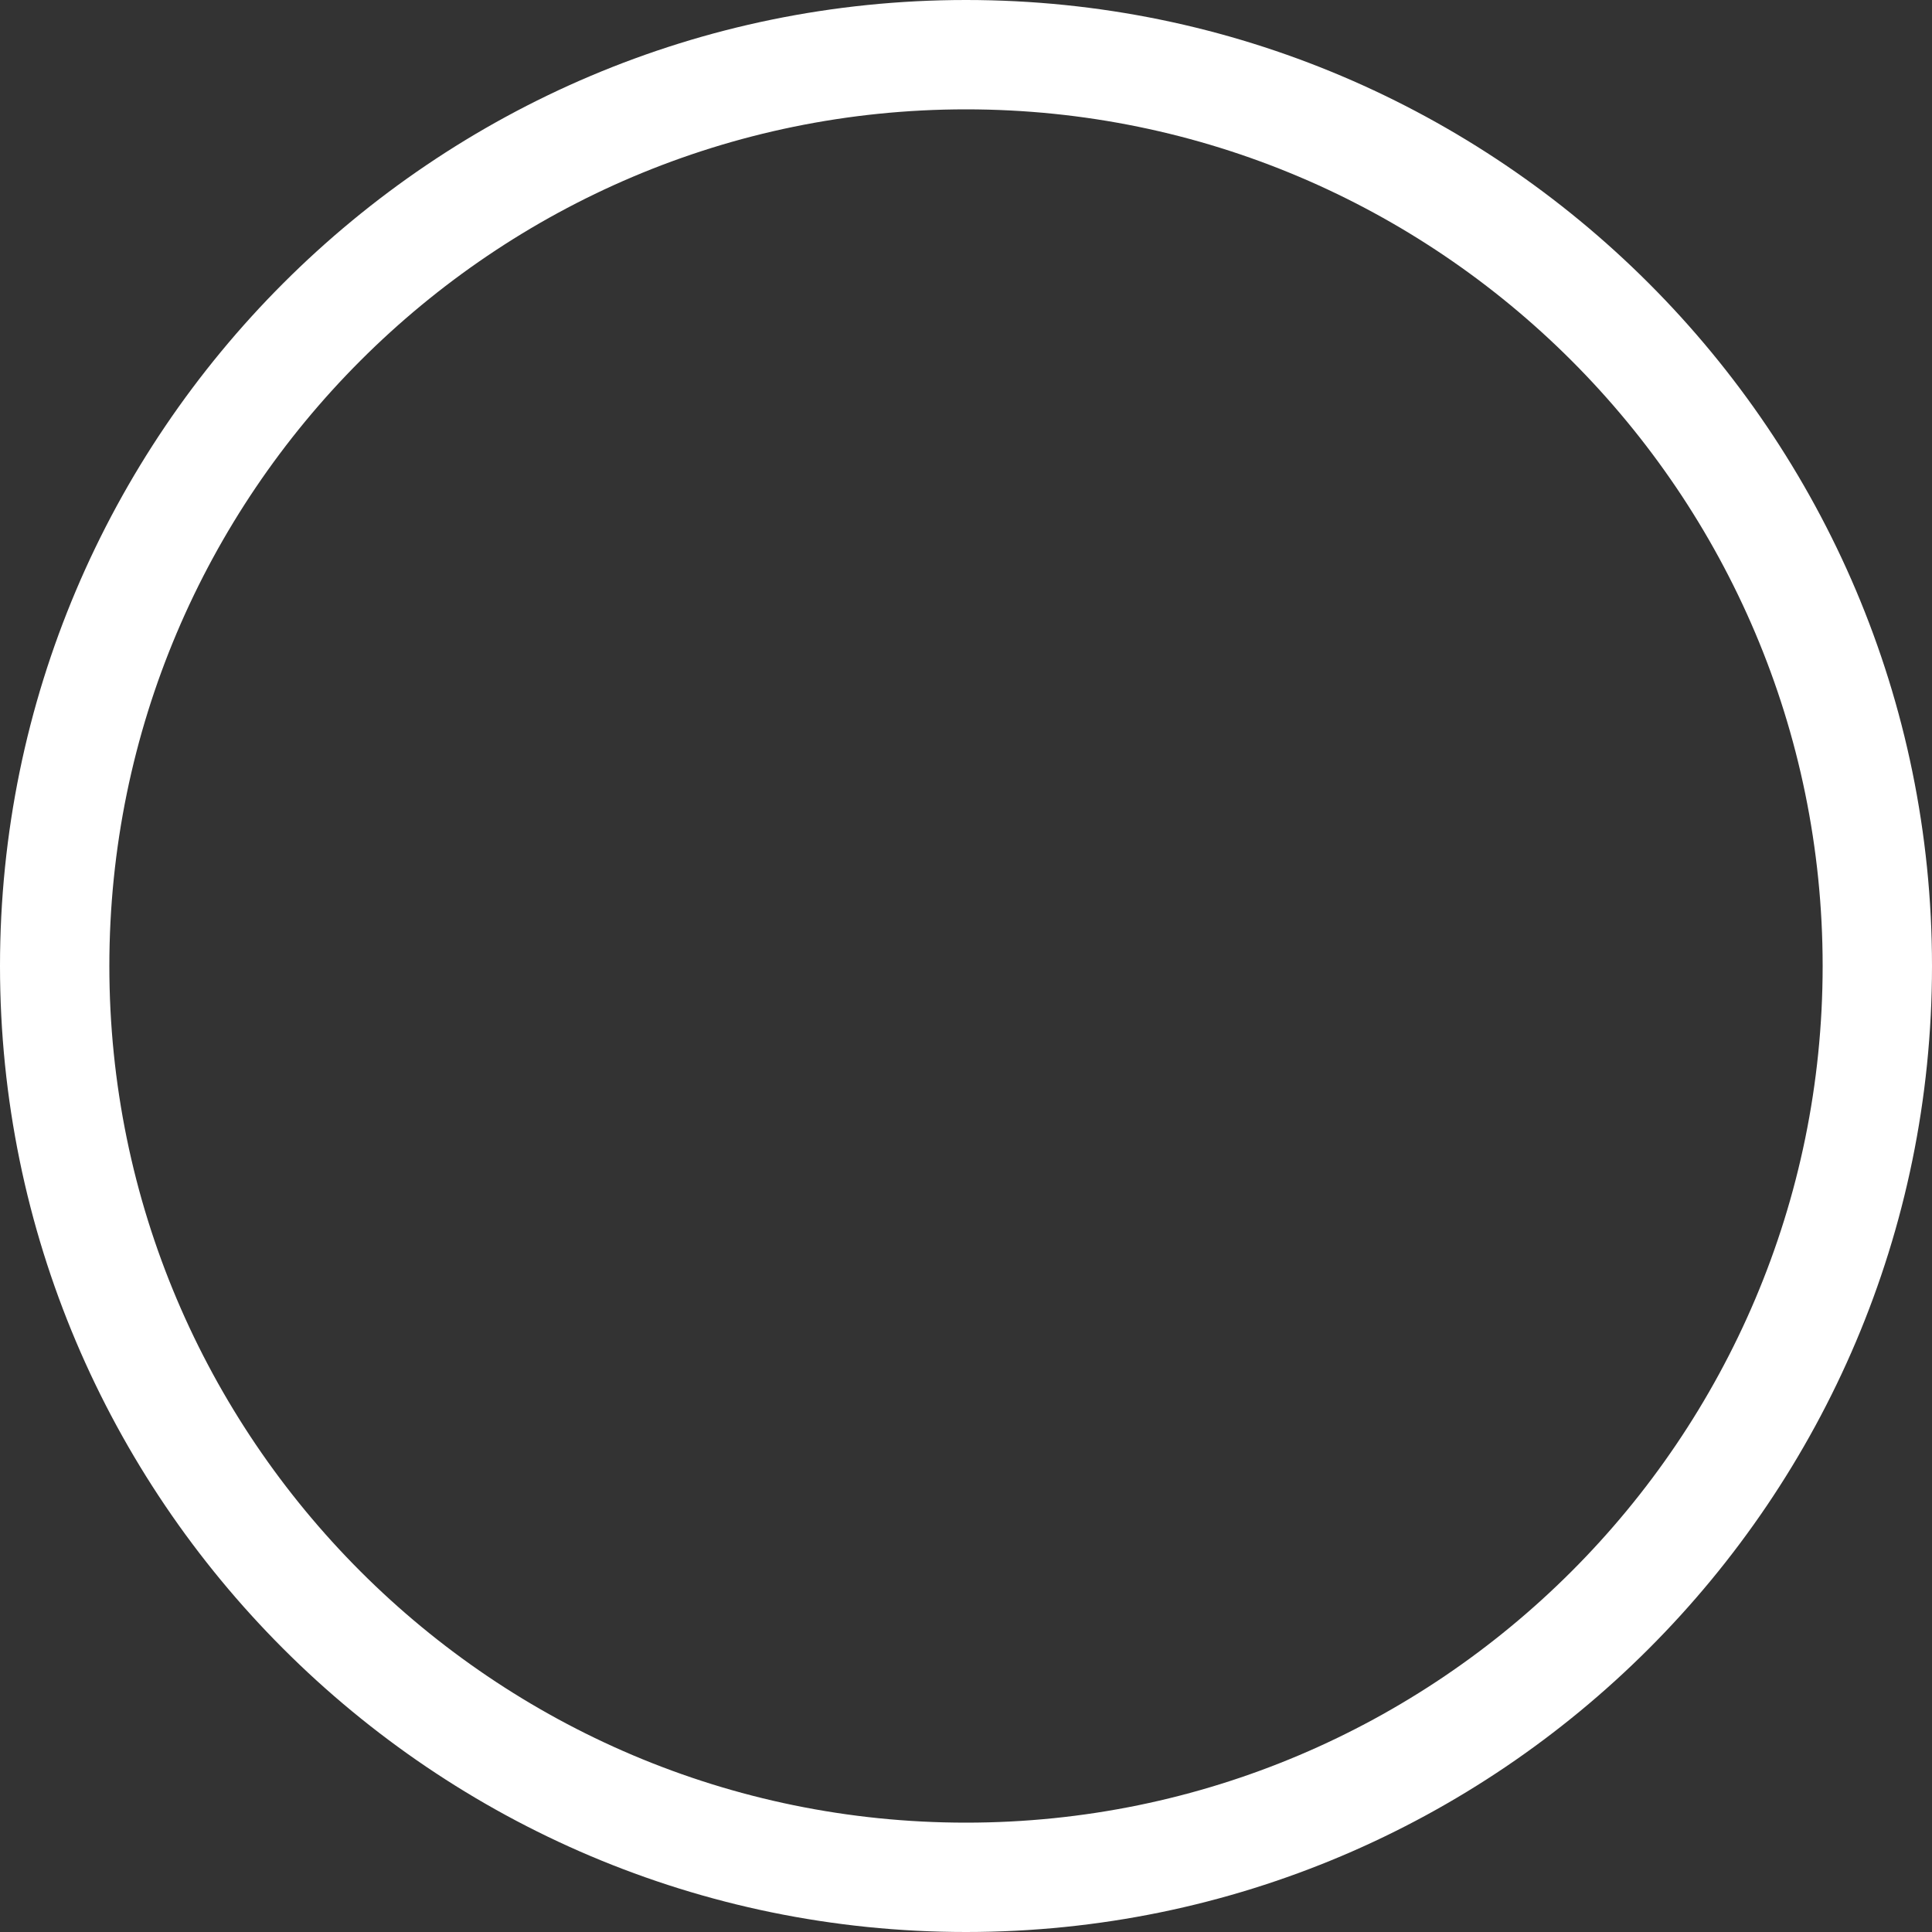
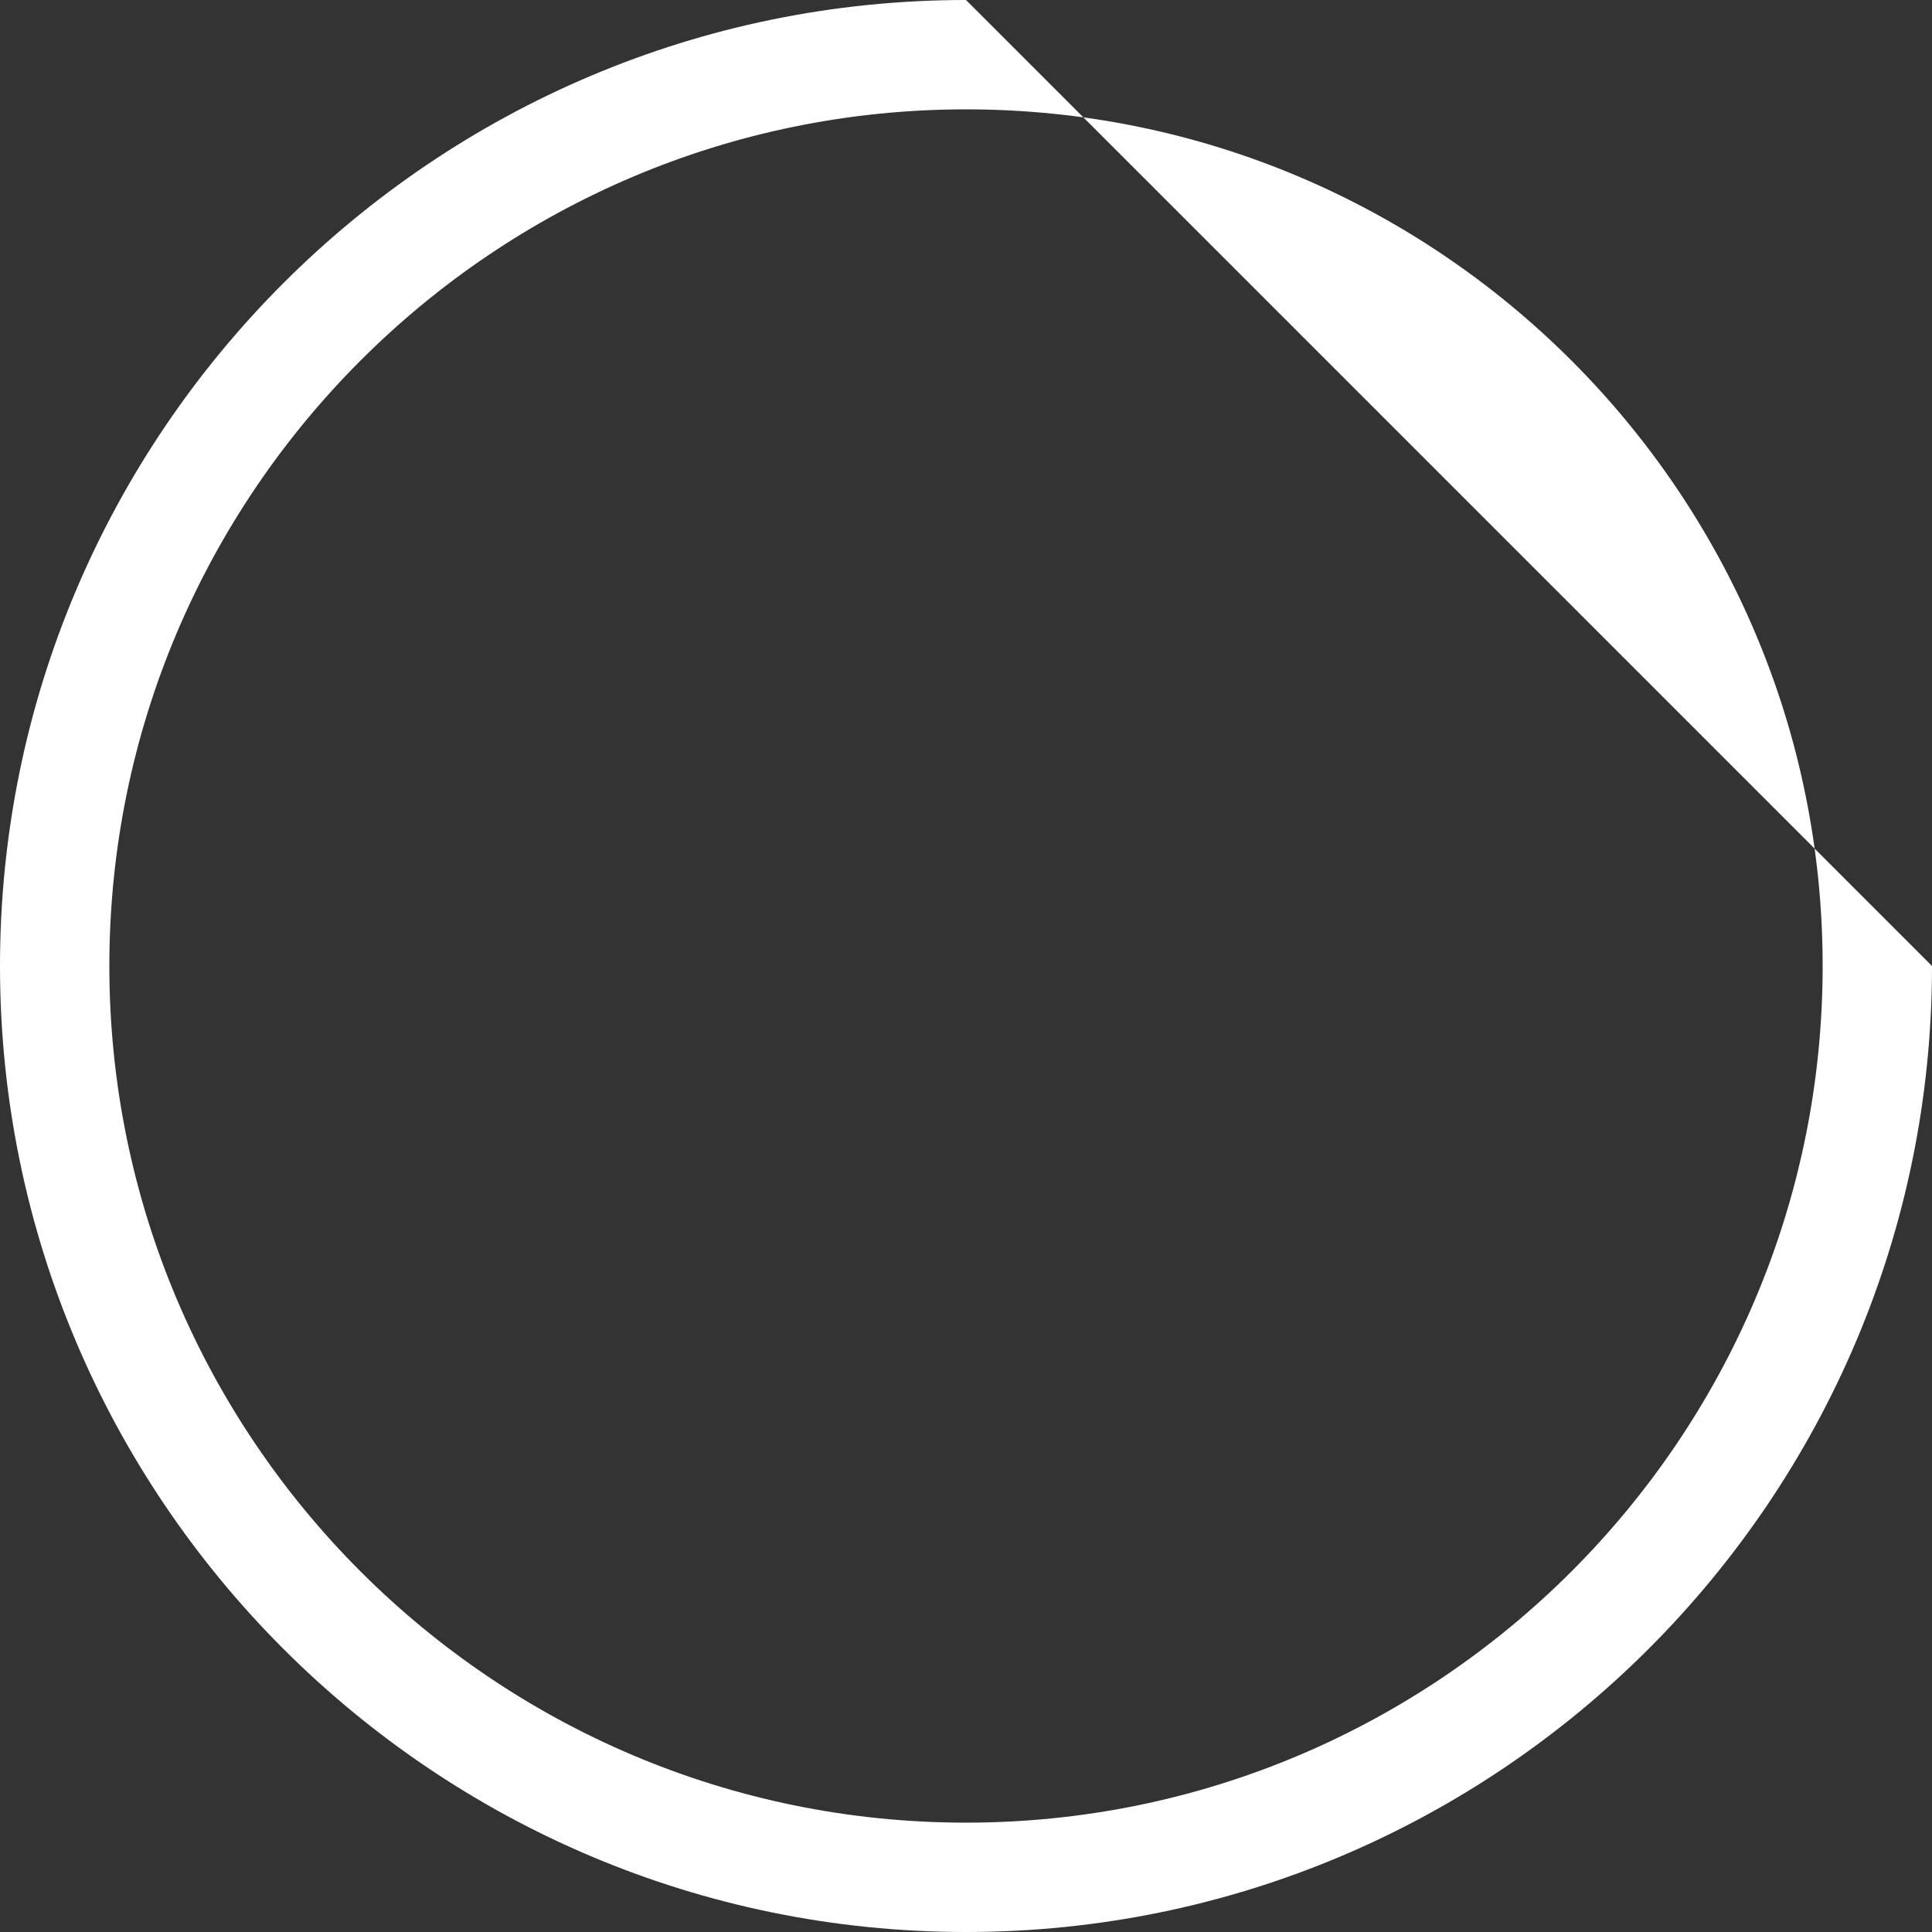
<svg xmlns="http://www.w3.org/2000/svg" fill="#ffffff" height="300" preserveAspectRatio="xMidYMid meet" version="1" viewBox="0.0 0.0 300.0 300.0" width="300" zoomAndPan="magnify">
  <rect x="0.0" y="0.0" width="300.0" height="300.0" fill="#333333" stroke="none" />
  <g id="change1_1">
-     <path d="M 150 283.02 C 76.652 283.02 16.98 223.348 16.98 150 C 16.98 76.652 76.652 16.98 150 16.98 C 223.348 16.98 283.02 76.652 283.02 150 C 283.02 223.348 223.348 283.02 150 283.02 Z M 150 0 C 67.289 0 0 67.289 0 150 C 0 232.711 67.289 300 150 300 C 232.711 300 300 232.711 300 150 C 300 67.289 232.711 0 150 0" fill="inherit" />
+     <path d="M 150 283.02 C 76.652 283.02 16.98 223.348 16.98 150 C 16.98 76.652 76.652 16.98 150 16.98 C 223.348 16.98 283.02 76.652 283.02 150 C 283.02 223.348 223.348 283.02 150 283.02 Z M 150 0 C 67.289 0 0 67.289 0 150 C 0 232.711 67.289 300 150 300 C 232.711 300 300 232.711 300 150 " fill="inherit" />
  </g>
</svg>